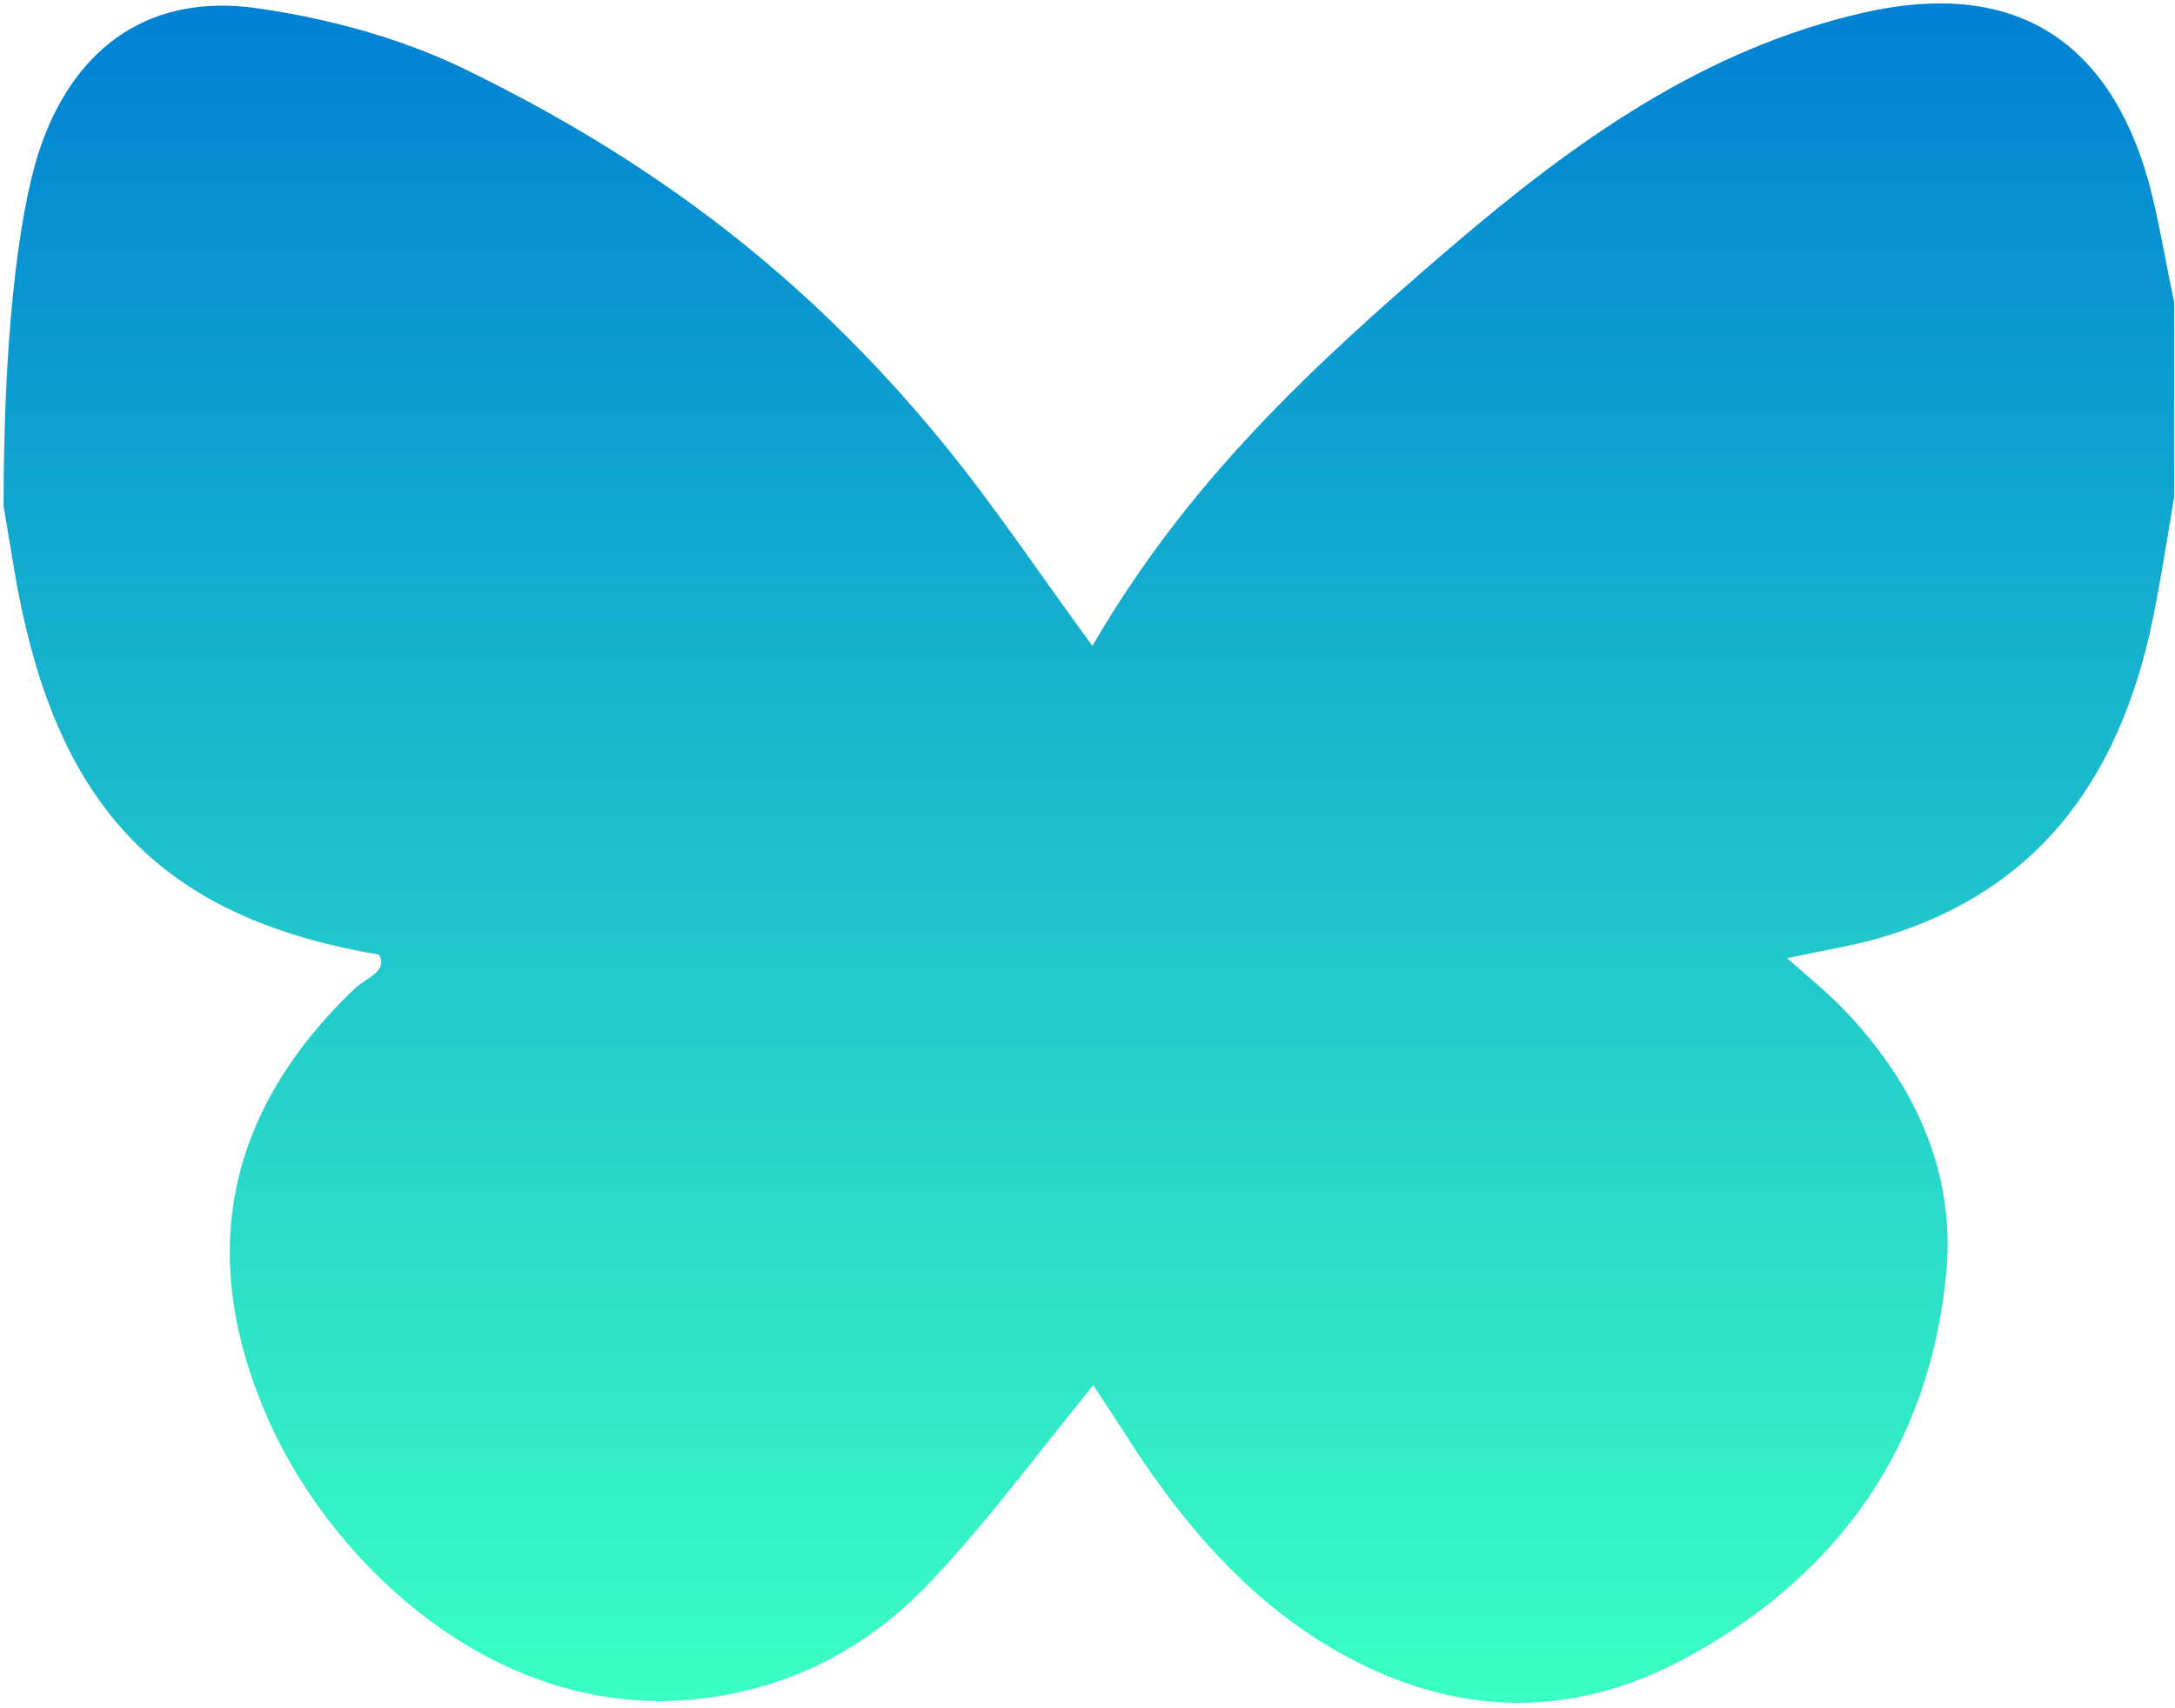
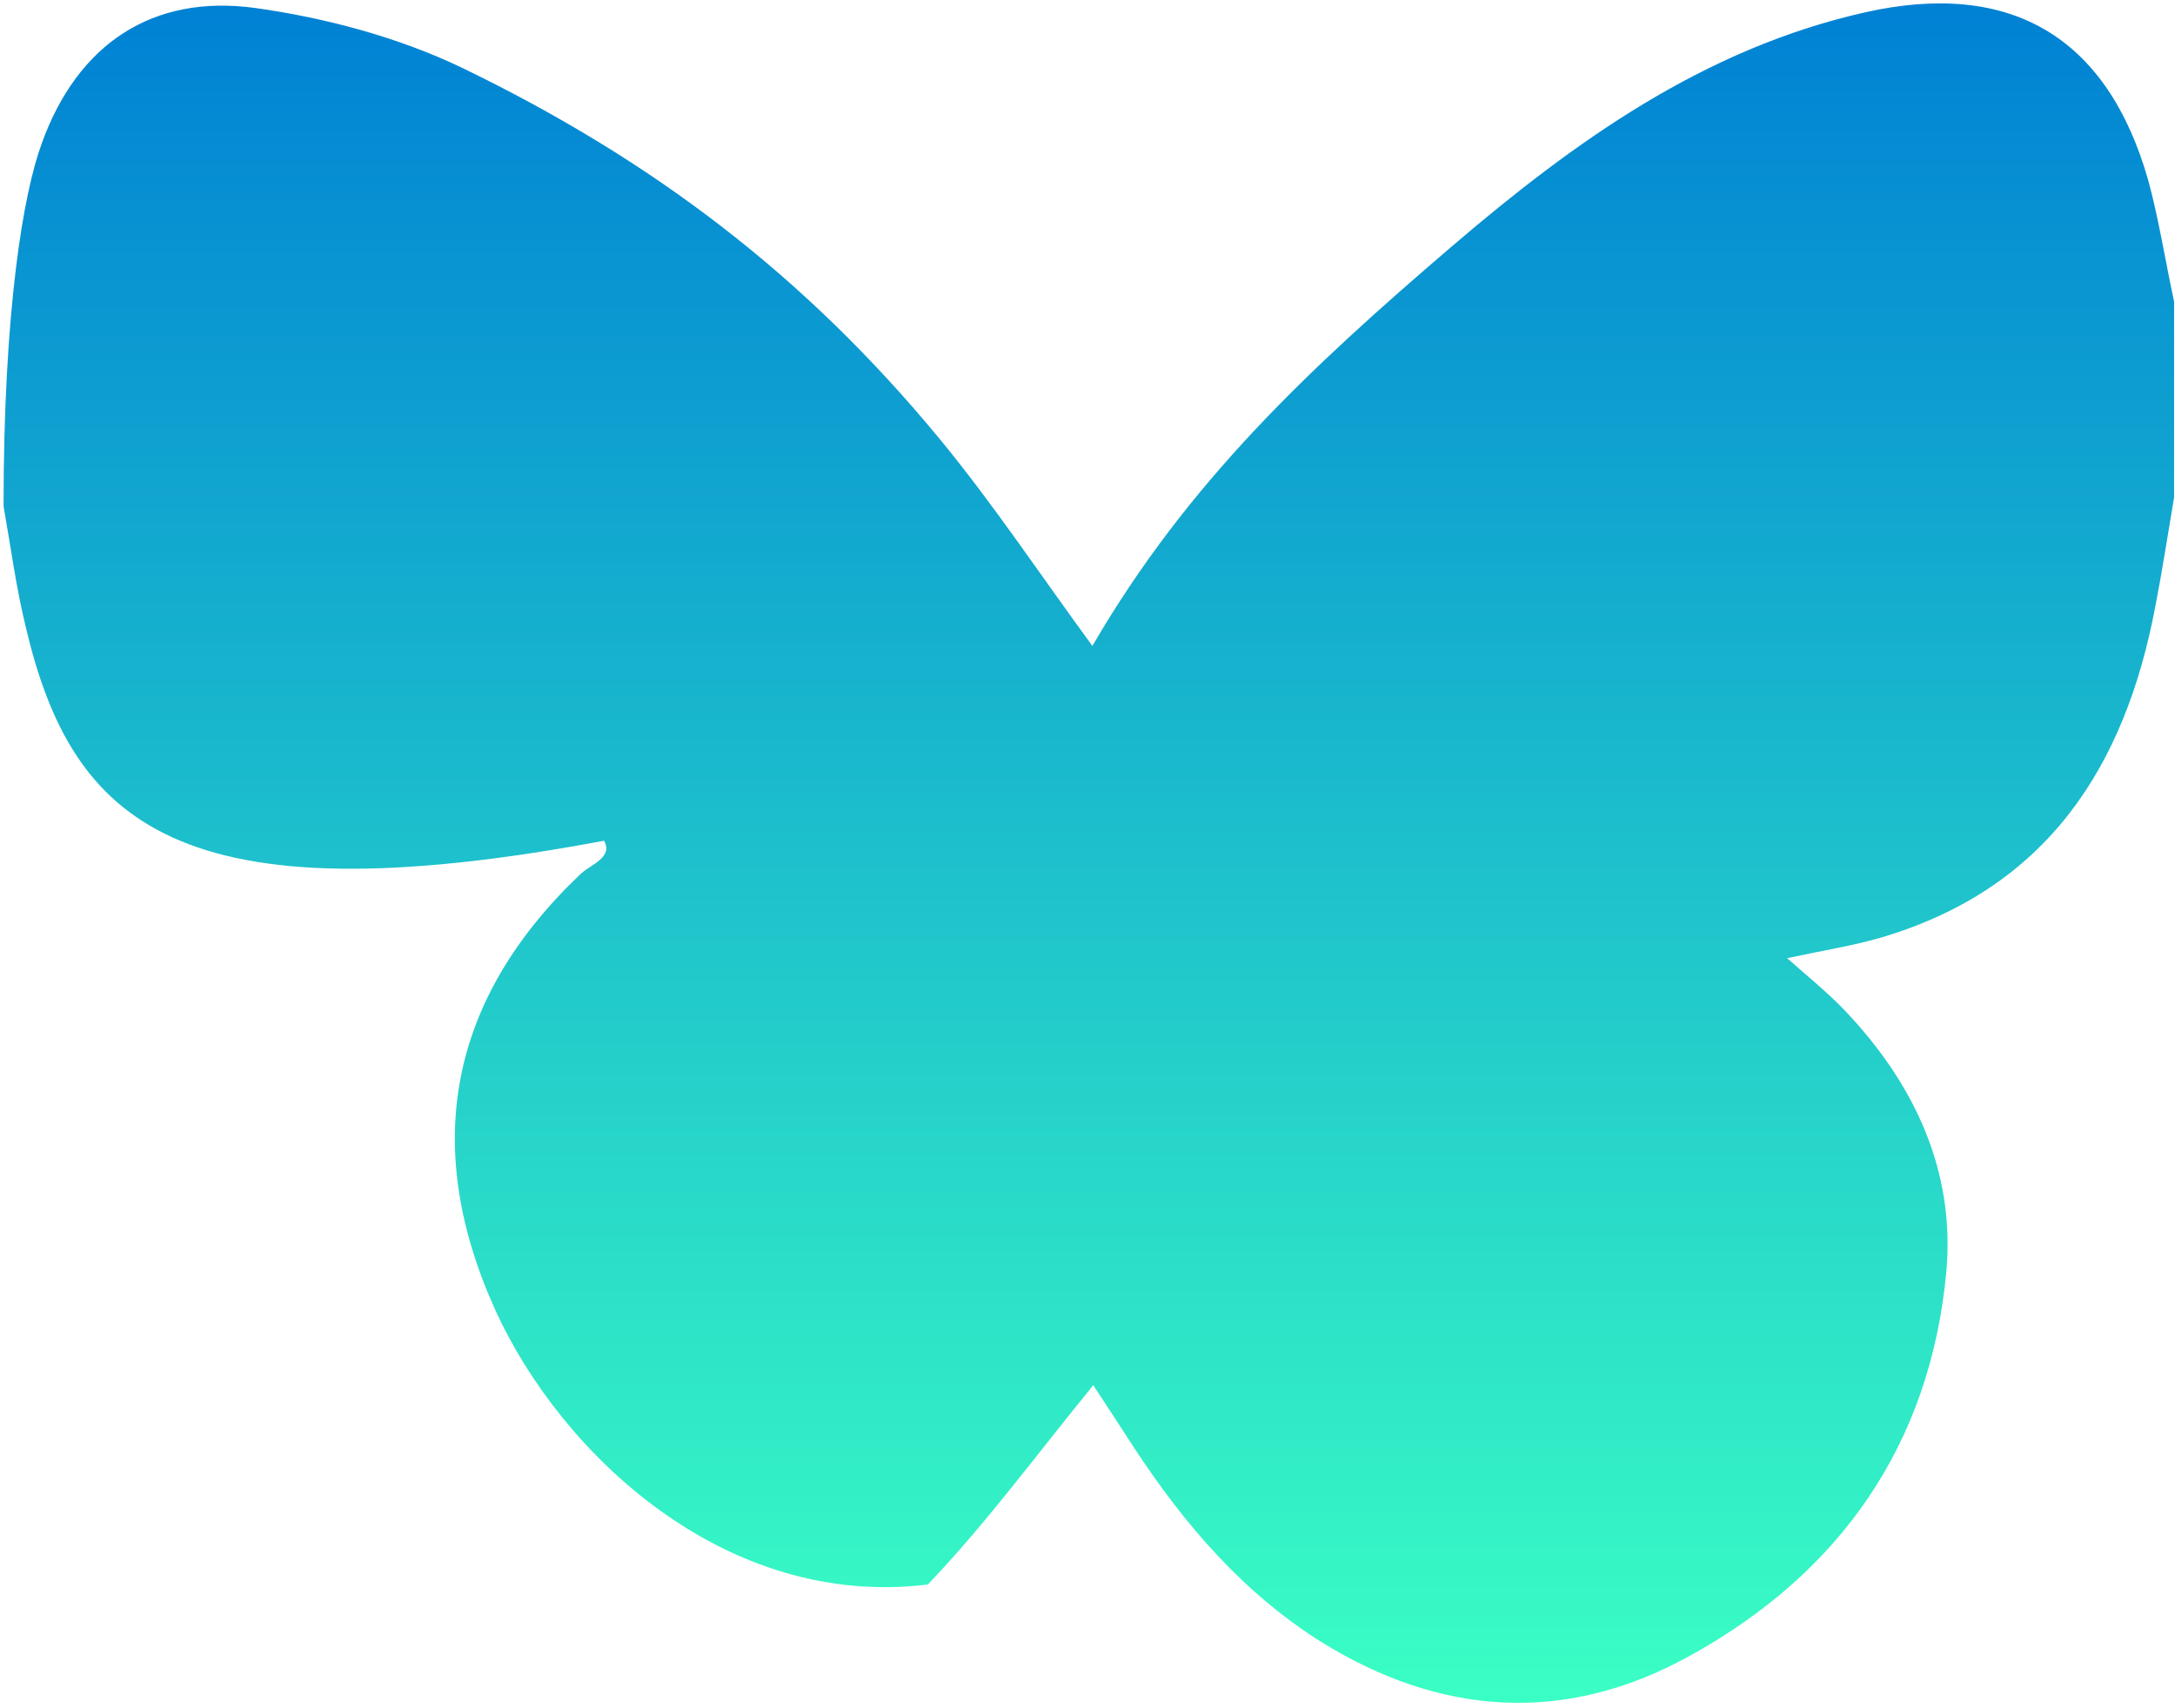
<svg xmlns="http://www.w3.org/2000/svg" version="1.1" id="Layer_1" x="0px" y="0px" viewBox="0 0 244.5 192" style="enable-background:new 0 0 244.5 192;" xml:space="preserve">
  <style type="text/css">
	.st0{fill:url(#SVGID_1_);}
</style>
  <g id="eknKPu.tif">
    <g>
      <linearGradient id="SVGID_1_" gradientUnits="userSpaceOnUse" x1="122.44" y1="191.432" x2="122.44" y2="0.415">
        <stop offset="3.806090e-04" style="stop-color:#3AFFC4" />
        <stop offset="1" style="stop-color:#0081D4" />
      </linearGradient>
-       <path class="st0" d="M0.4,56.9c0-22,2.2-35.1,4.3-40.8C8.7,5,17.1-0.7,28.7,0.9C36.6,2,44.8,4.2,51.9,7.6    C73.4,18,90.5,31,105.6,49.3c6.1,7.4,11.4,15.4,17.2,23.3c10.7-18.4,24.4-31.2,40.4-44.9C177,15.9,191.5,5.5,209.6,1.4    c16.4-3.7,27.3,2.7,31.9,18.9c1.2,4.4,1.9,9,2.9,13.6c0,7.3,0,14.7,0,22c-0.7,4.1-1.3,8.1-2.1,12.2c-3.4,18.1-12.2,31.8-30.9,37.3    c-3.1,0.9-6.3,1.4-10.5,2.3c2.6,2.3,4.7,4,6.5,5.9c7.8,8.2,12.4,18,11.4,29.3c-1.8,19.5-12,34-29,43.3    c-13.8,7.6-27.8,6.7-41.2-1.6c-8.8-5.5-15.4-13.2-21-21.7c-1.7-2.6-3.3-5.1-4.7-7.2c-6.3,7.7-12,15.5-18.6,22.4    c-6.8,7.1-15.3,11.6-25.3,12.8c-22.7,2.8-41.2-14.6-48.6-30.8c-8.4-18.5-5.2-35,9.5-49c1.1-1.1,3.8-1.9,2.7-3.8    C20,103.5,8.1,92.5,2.9,70.5C1.8,66,1.2,61.4,0.4,56.9z" />
+       <path class="st0" d="M0.4,56.9c0-22,2.2-35.1,4.3-40.8C8.7,5,17.1-0.7,28.7,0.9C36.6,2,44.8,4.2,51.9,7.6    C73.4,18,90.5,31,105.6,49.3c6.1,7.4,11.4,15.4,17.2,23.3c10.7-18.4,24.4-31.2,40.4-44.9C177,15.9,191.5,5.5,209.6,1.4    c16.4-3.7,27.3,2.7,31.9,18.9c1.2,4.4,1.9,9,2.9,13.6c0,7.3,0,14.7,0,22c-0.7,4.1-1.3,8.1-2.1,12.2c-3.4,18.1-12.2,31.8-30.9,37.3    c-3.1,0.9-6.3,1.4-10.5,2.3c2.6,2.3,4.7,4,6.5,5.9c7.8,8.2,12.4,18,11.4,29.3c-1.8,19.5-12,34-29,43.3    c-13.8,7.6-27.8,6.7-41.2-1.6c-8.8-5.5-15.4-13.2-21-21.7c-1.7-2.6-3.3-5.1-4.7-7.2c-6.3,7.7-12,15.5-18.6,22.4    c-22.7,2.8-41.2-14.6-48.6-30.8c-8.4-18.5-5.2-35,9.5-49c1.1-1.1,3.8-1.9,2.7-3.8    C20,103.5,8.1,92.5,2.9,70.5C1.8,66,1.2,61.4,0.4,56.9z" />
    </g>
  </g>
</svg>